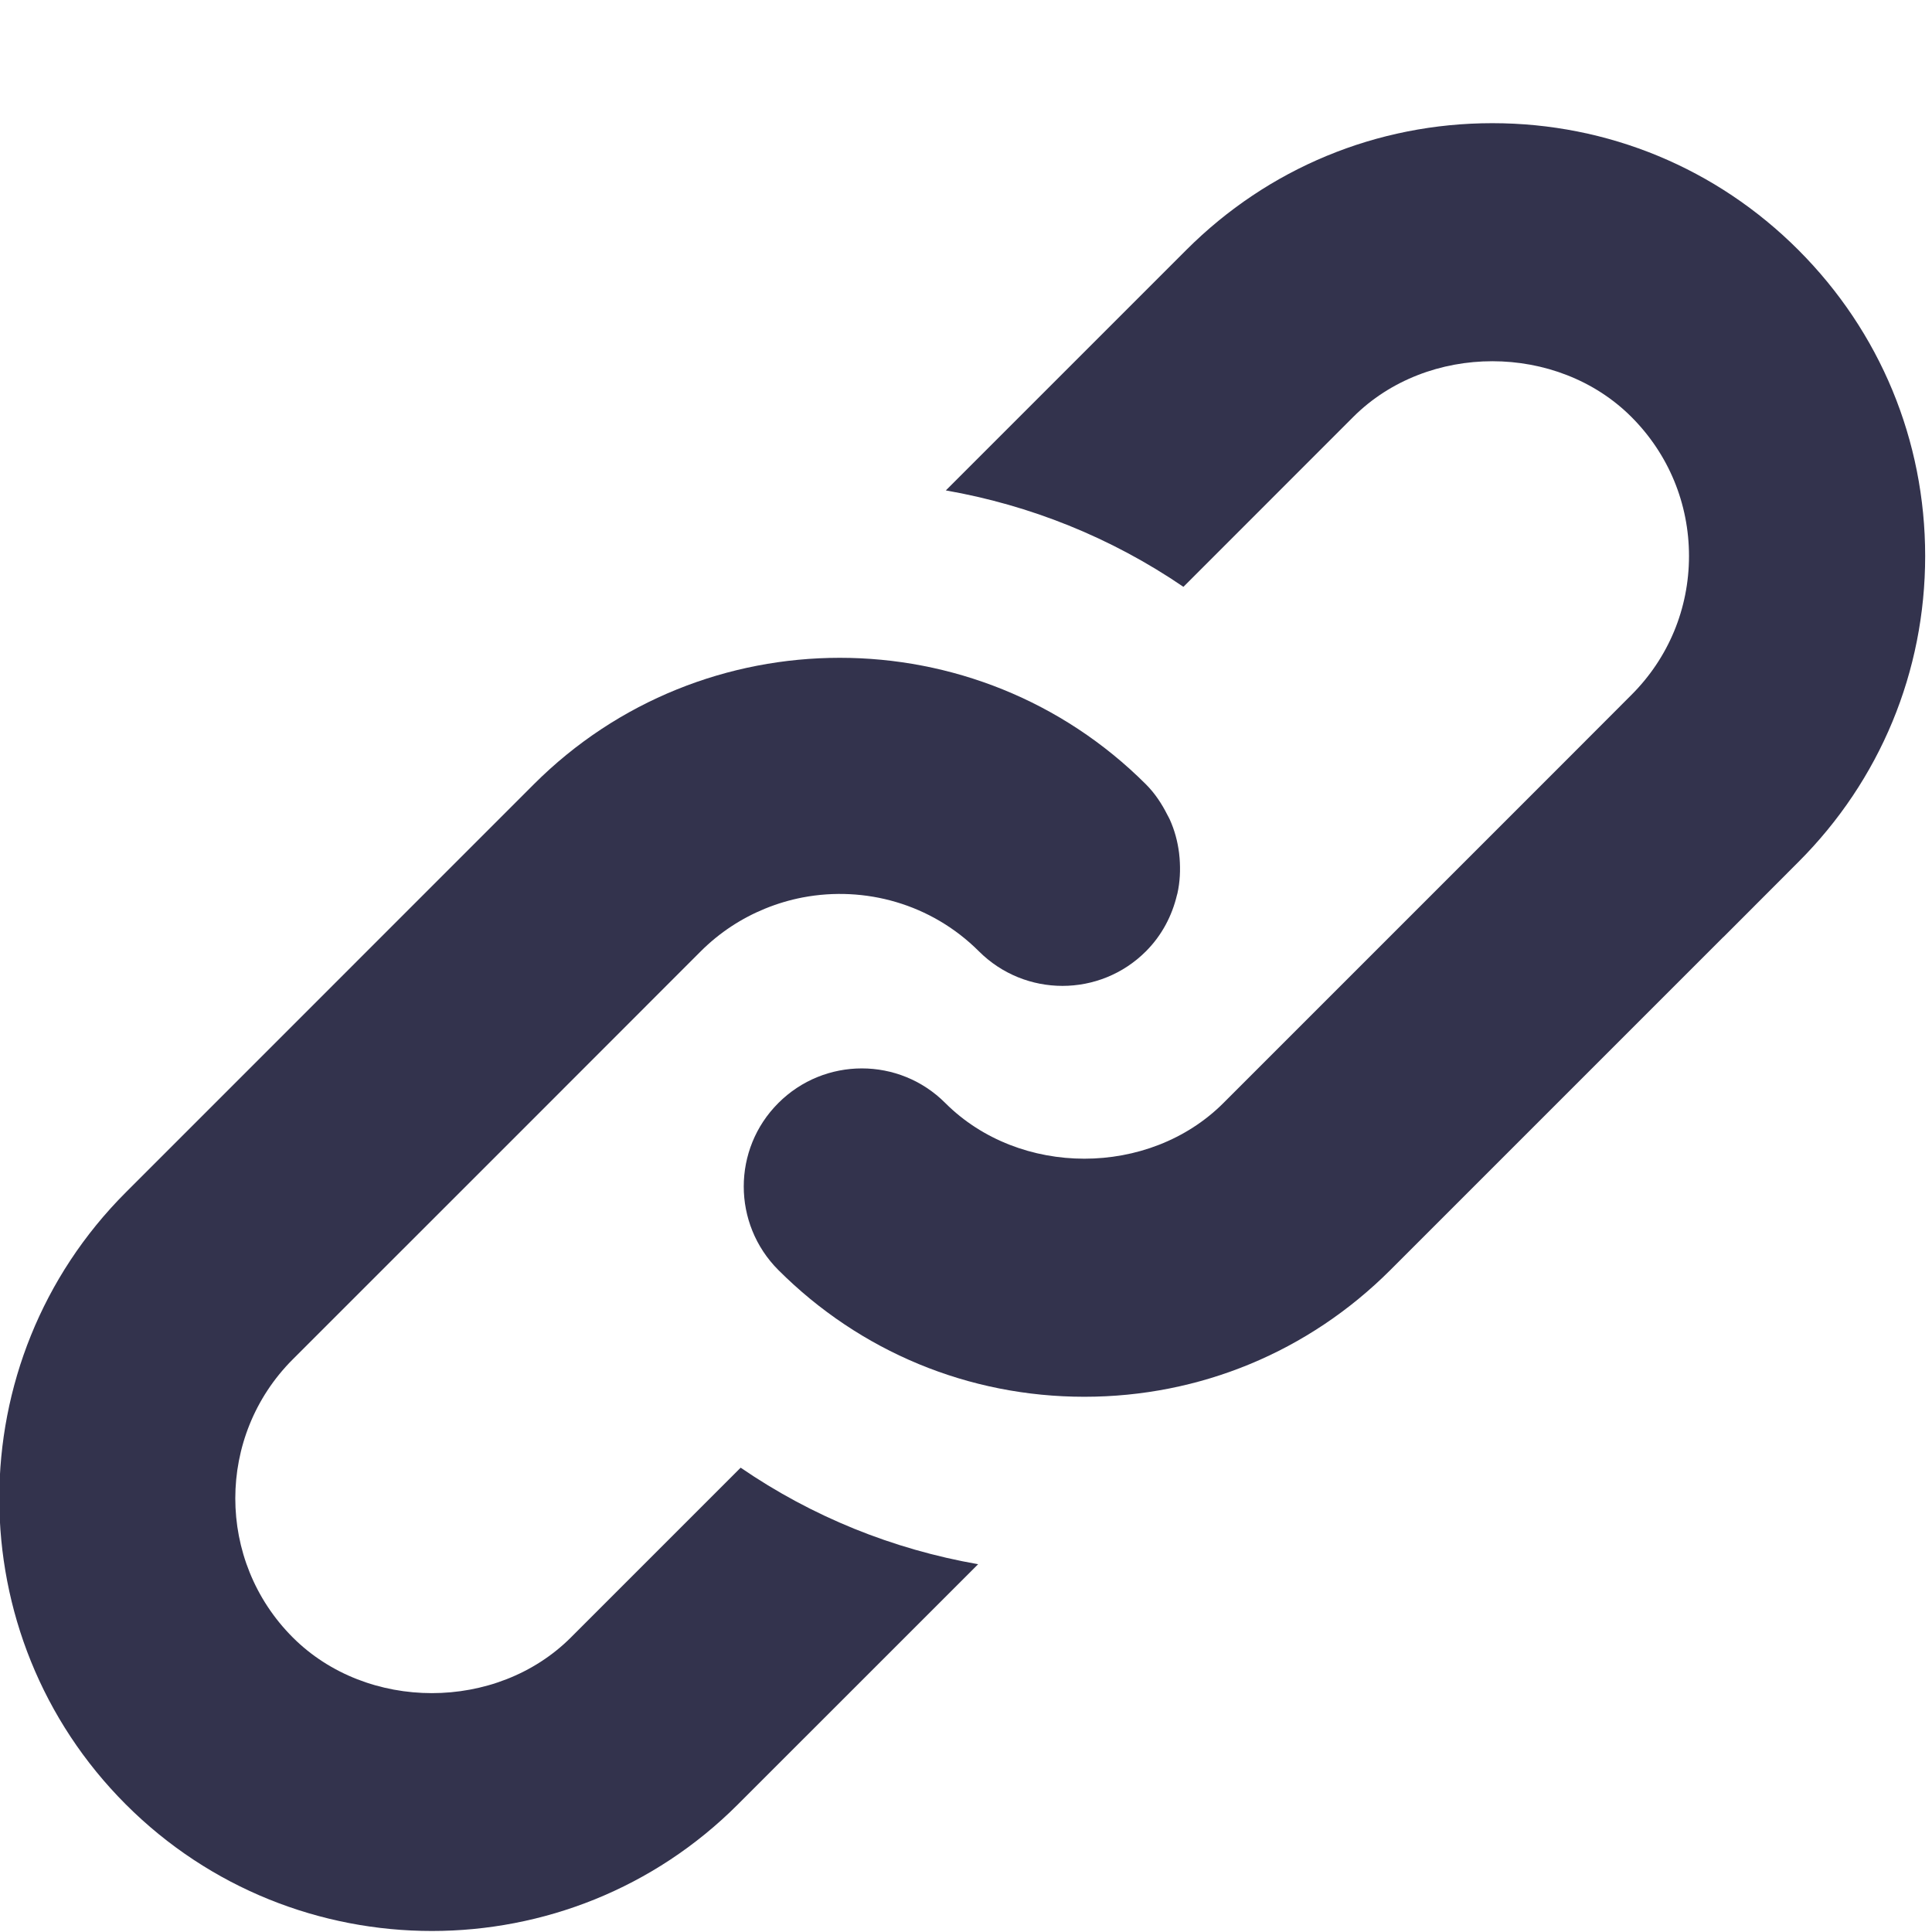
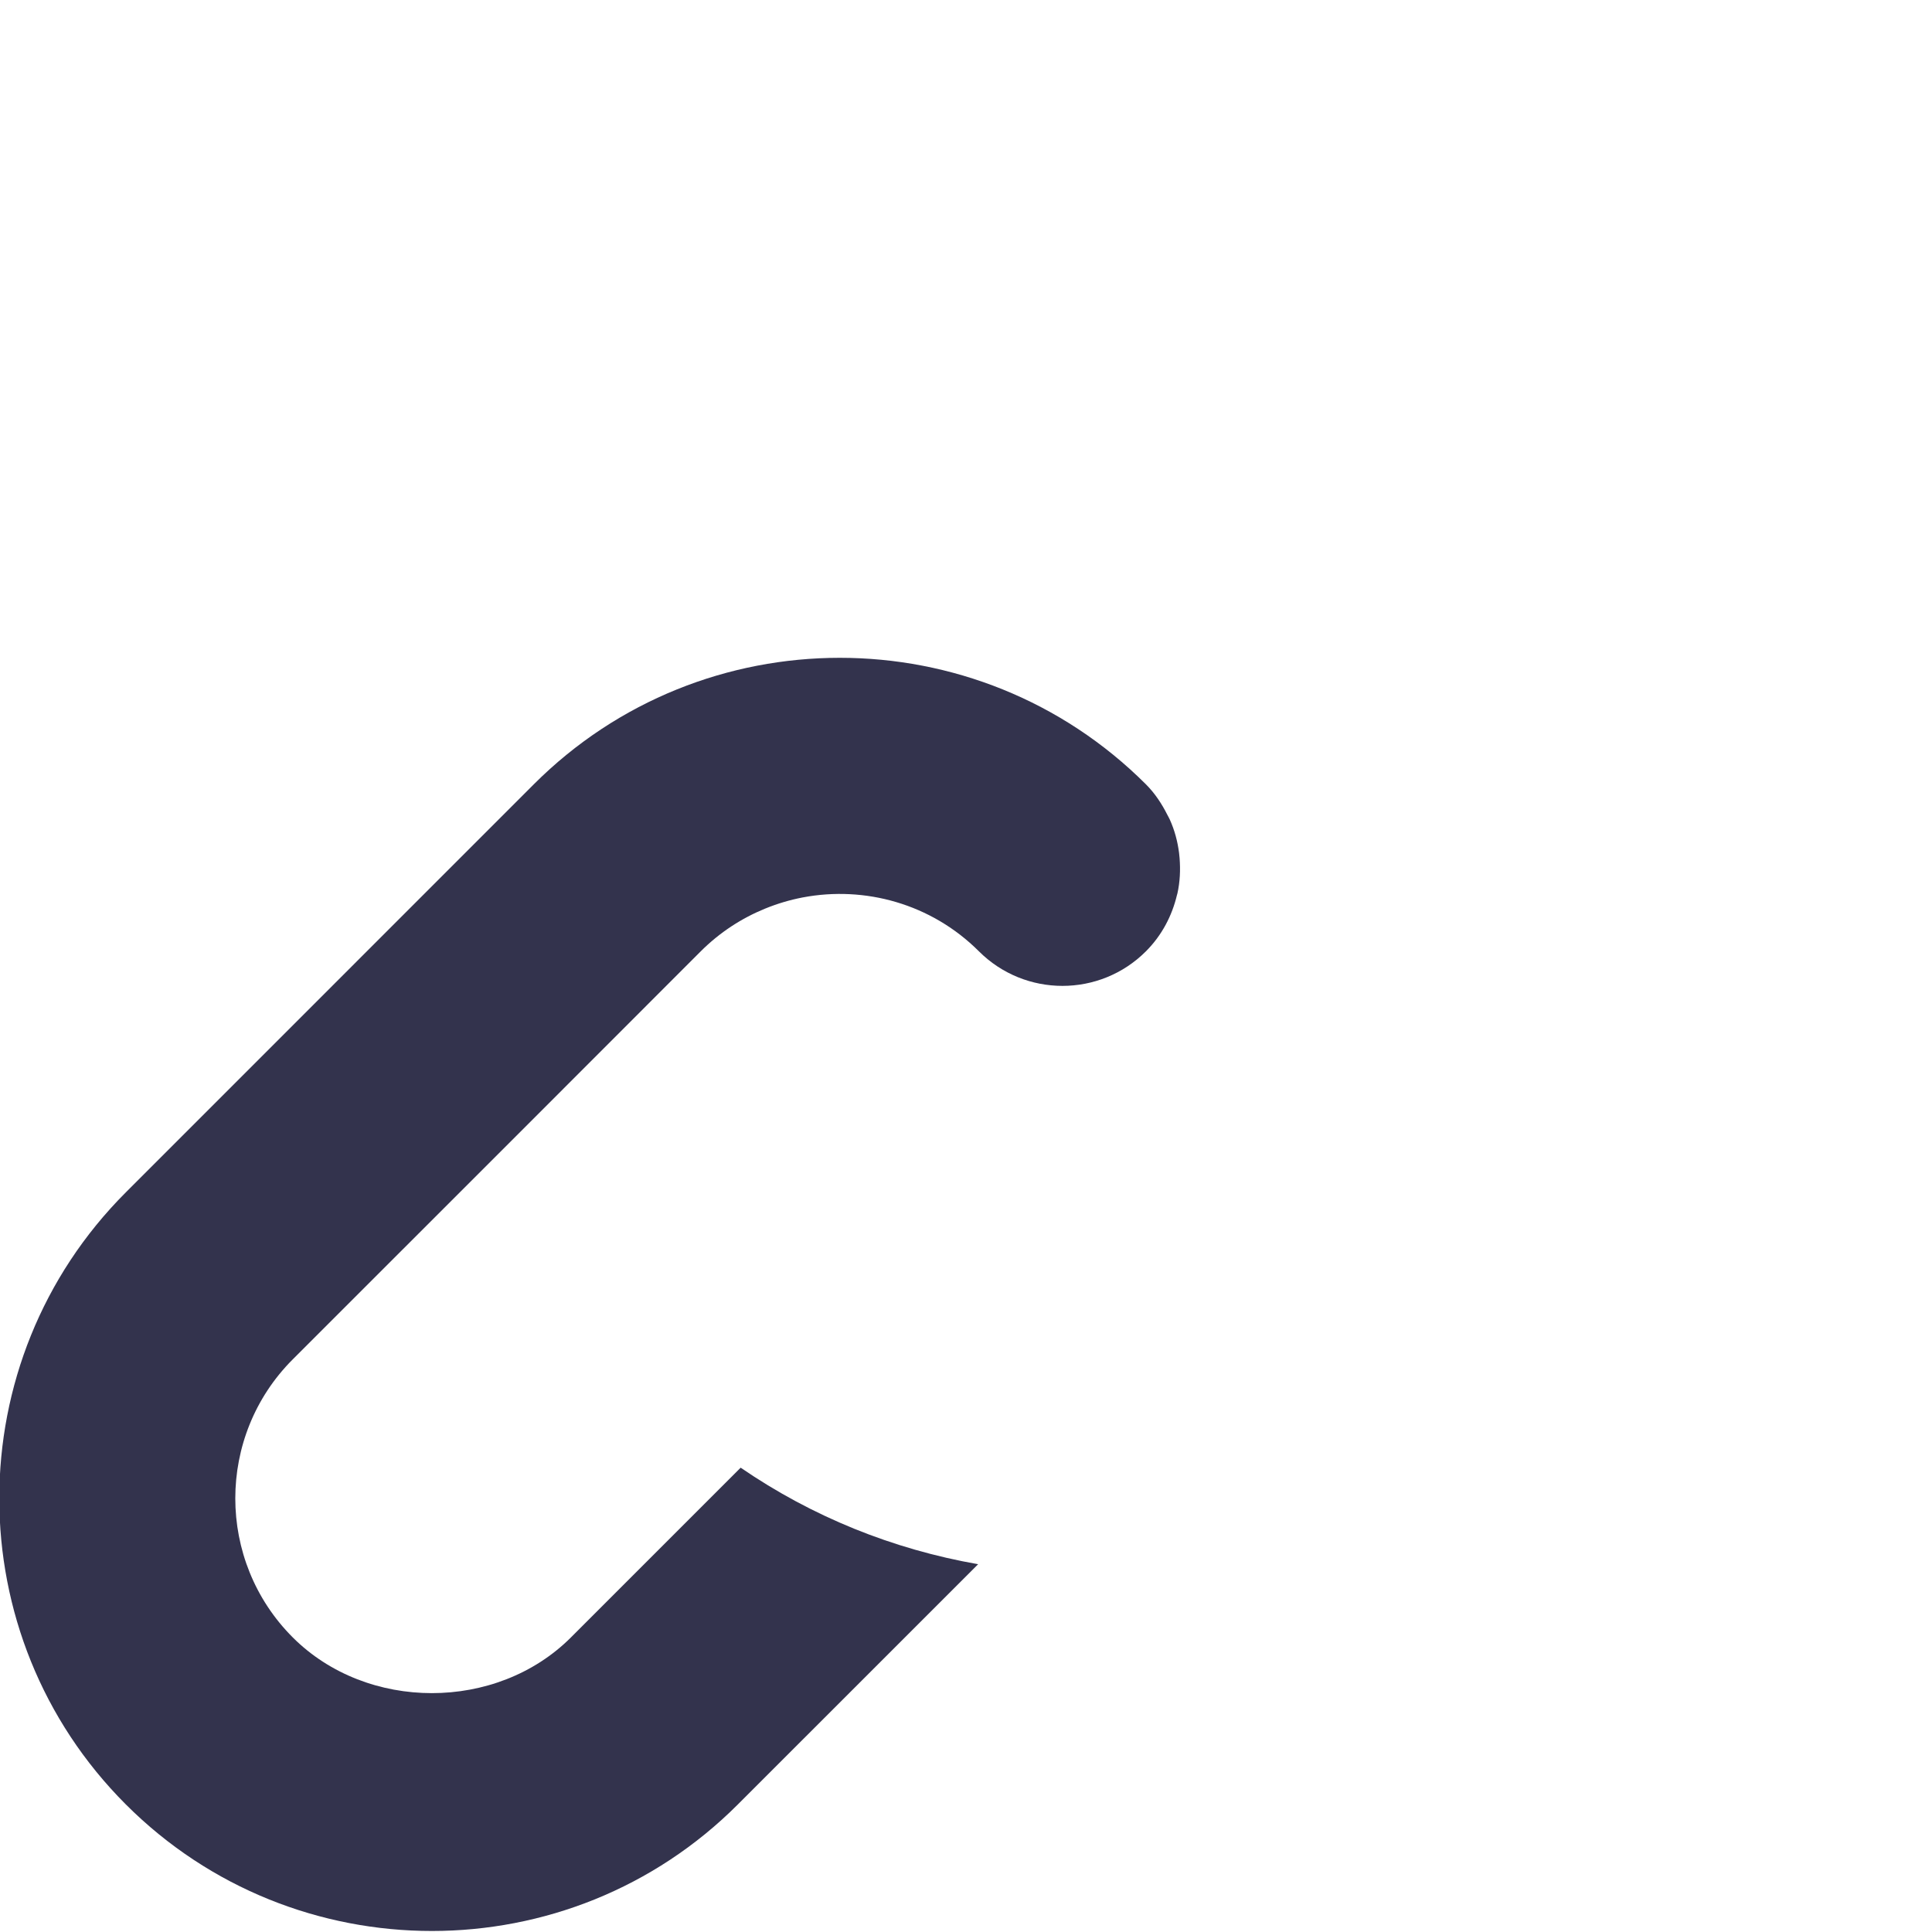
<svg xmlns="http://www.w3.org/2000/svg" width="100%" height="100%" viewBox="0 0 100 100" version="1.1" xml:space="preserve" style="fill-rule:evenodd;clip-rule:evenodd;stroke-linejoin:round;stroke-miterlimit:2;">
  <g transform="matrix(3.056,0,0,3.056,-740.173,-944.624)">
    <path d="M262.173,323.549C262.148,323.355 262.098,323.166 262.016,322.985C262.004,322.957 261.988,322.932 261.974,322.904C261.881,322.72 261.766,322.543 261.612,322.389C260.182,320.96 258.304,320.246 256.427,320.246C254.55,320.246 252.673,320.96 251.244,322.389L244.334,329.3C241.477,332.158 241.477,336.808 244.334,339.666C245.763,341.096 247.641,341.81 249.518,341.81C251.395,341.81 253.273,341.096 254.701,339.666L258.77,335.598C257.324,335.345 255.958,334.793 254.748,333.963L251.873,336.838C250.615,338.096 248.42,338.096 247.162,336.838C245.864,335.54 245.864,333.426 247.162,332.128L250.943,328.348C250.944,328.347 250.945,328.346 250.946,328.345L254.072,325.217C254.394,324.896 254.765,324.656 255.162,324.494C255.37,324.409 255.584,324.346 255.802,324.304L255.803,324.304C256.85,324.106 257.975,324.41 258.783,325.217C259.565,325.998 260.832,325.998 261.612,325.217C261.883,324.946 262.054,324.614 262.137,324.266C262.139,324.257 262.143,324.248 262.145,324.238C262.189,324.041 262.198,323.839 262.182,323.638C262.179,323.608 262.177,323.579 262.173,323.549Z" style="fill:rgb(51,51,77);fill-rule:nonzero;" />
  </g>
  <g transform="matrix(3.056,0,0,3.056,-740.173,-944.624)">
-     <path d="M272.662,313.338C271.279,311.954 269.438,311.191 267.479,311.191C265.521,311.191 263.68,311.954 262.296,313.338L258.223,317.411C259.641,317.659 261.014,318.203 262.247,319.044L265.124,316.166C266.383,314.908 268.577,314.909 269.834,316.166C270.463,316.795 270.81,317.632 270.81,318.522C270.81,319.412 270.463,320.248 269.833,320.876L268.566,322.145C268.564,322.147 268.563,322.149 268.561,322.15L262.924,327.787C261.666,329.044 259.472,329.044 258.214,327.787C257.435,327.005 256.167,327.005 255.386,327.787C254.605,328.567 254.605,329.833 255.386,330.615C256.77,331.999 258.611,332.762 260.569,332.762C262.527,332.762 264.367,331.999 265.752,330.615L271.39,324.977C271.392,324.976 271.394,324.975 271.396,324.973L272.662,323.705C274.047,322.321 274.81,320.48 274.81,318.522C274.81,316.564 274.047,314.723 272.662,313.338Z" style="fill:rgb(51,51,77);fill-rule:nonzero;" />
-   </g>
+     </g>
</svg>